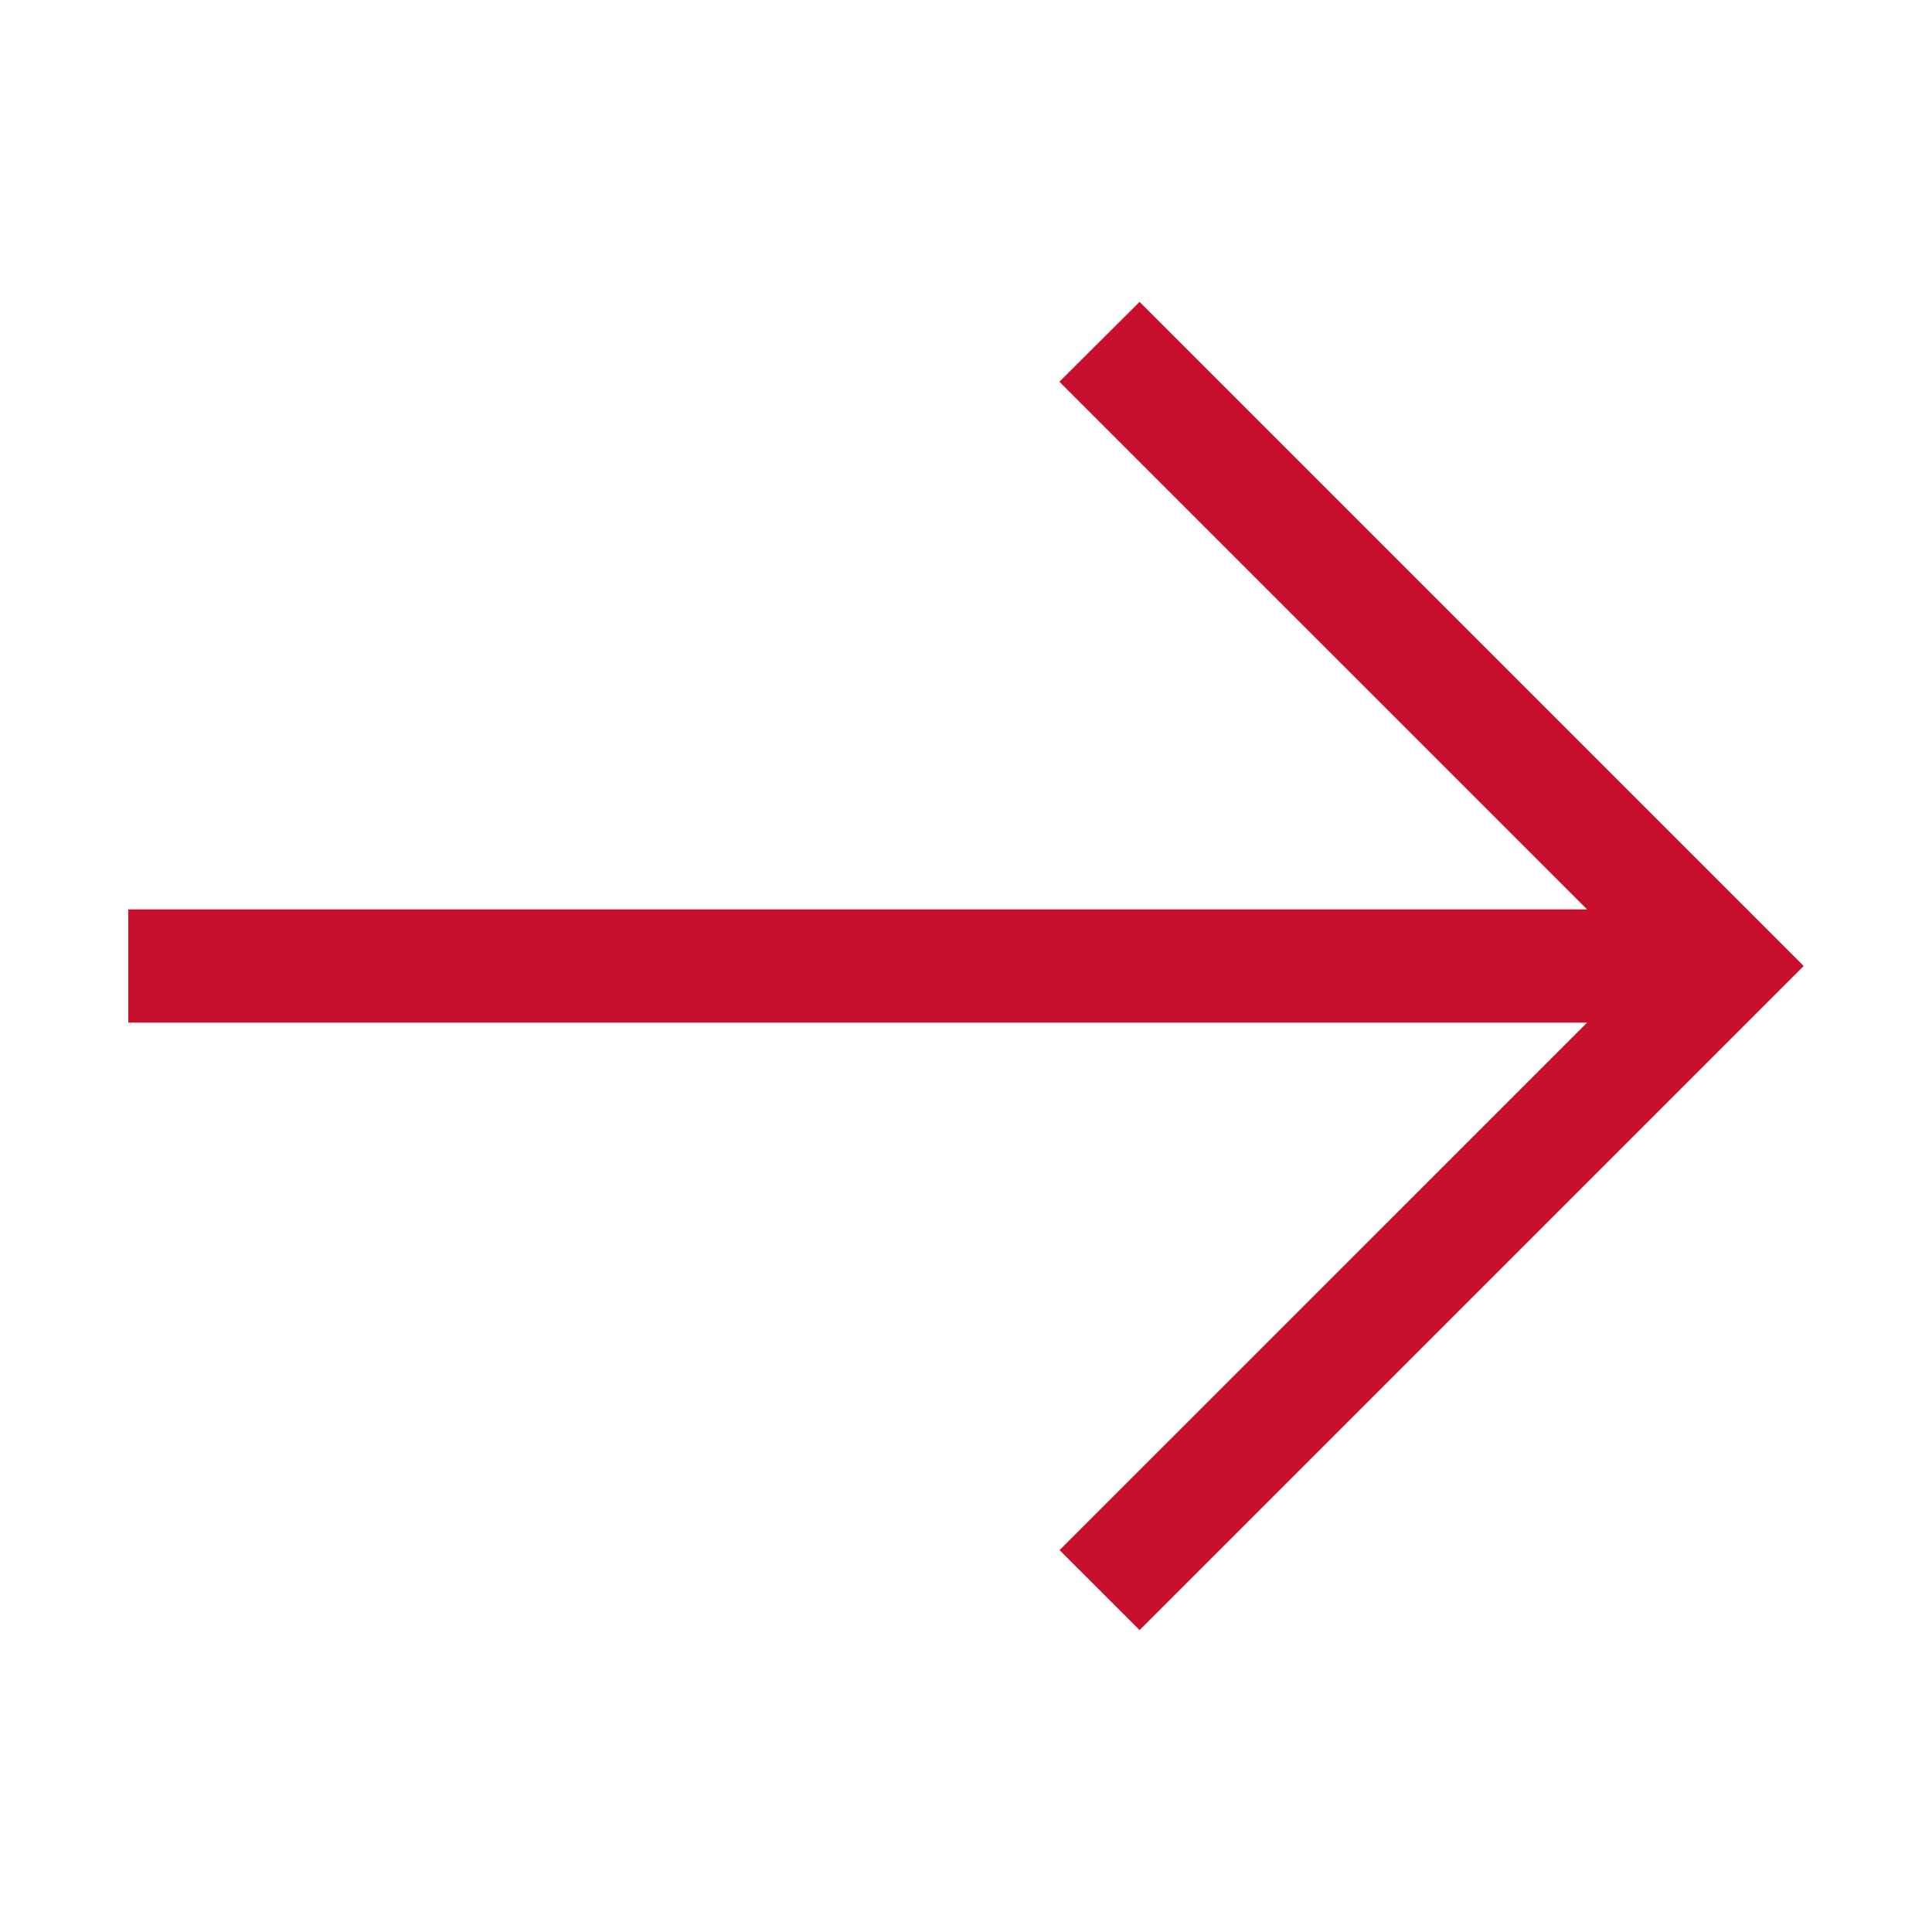
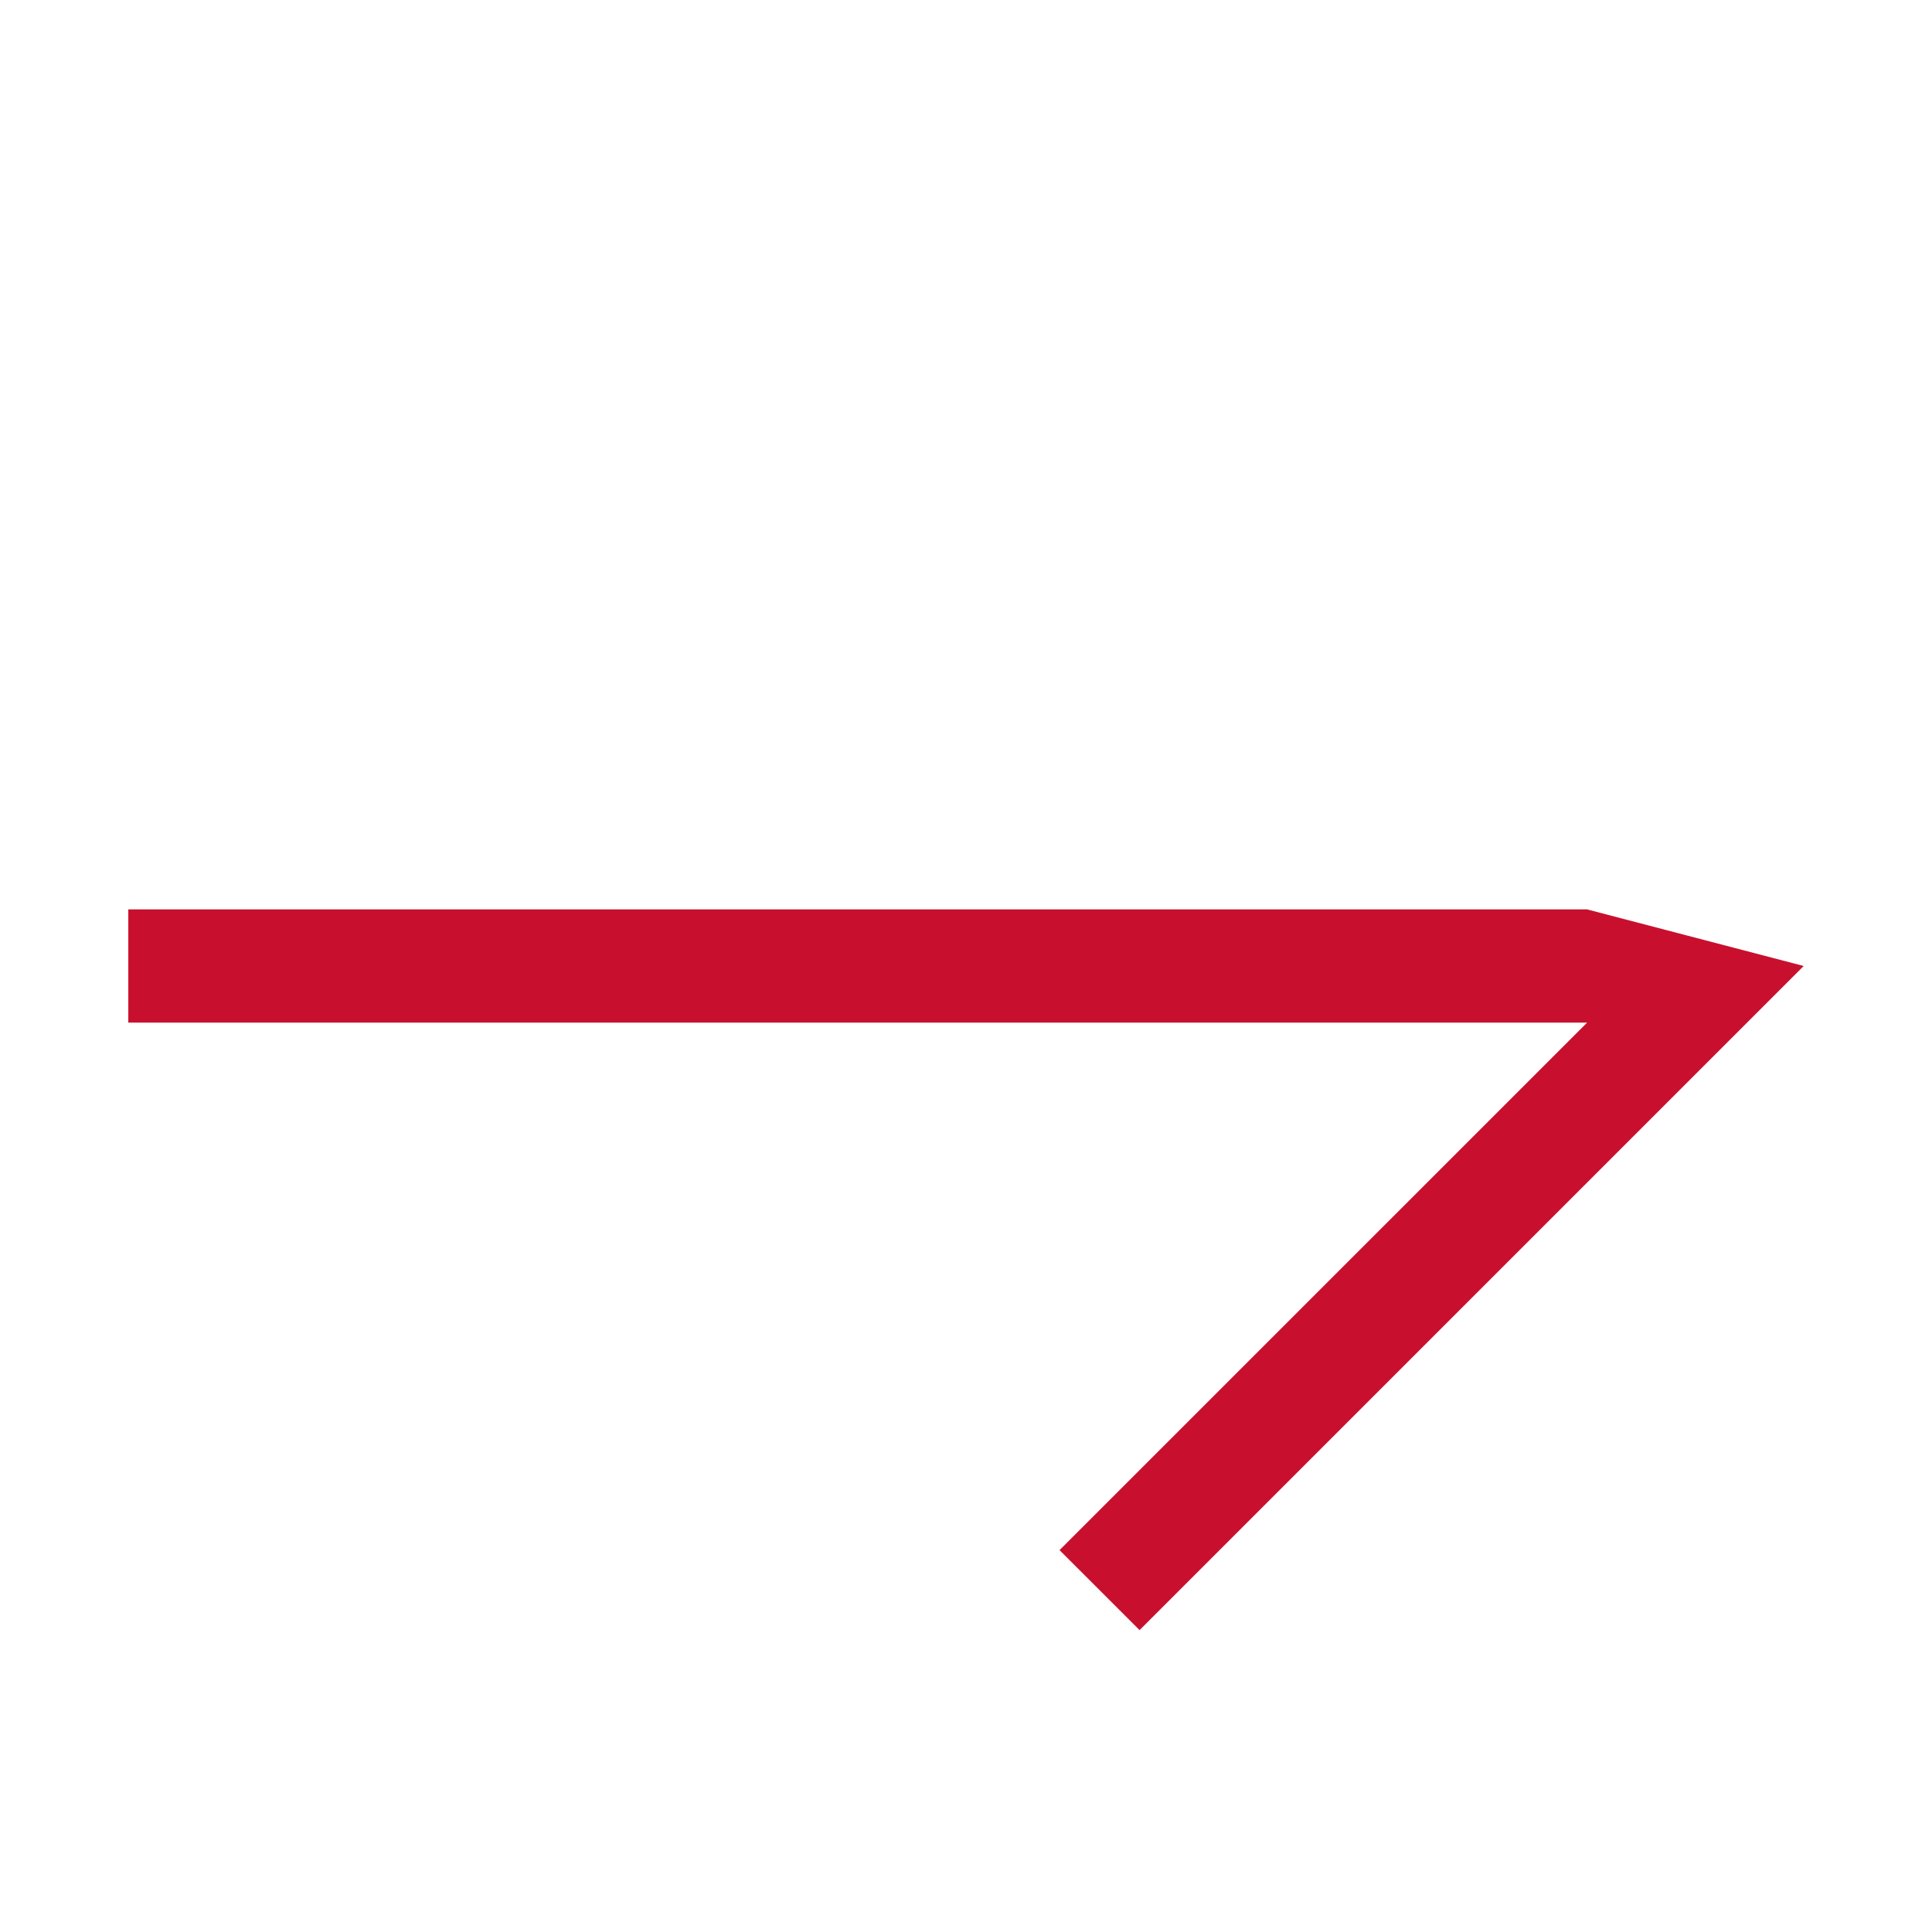
<svg xmlns="http://www.w3.org/2000/svg" data-name="Layer 1" id="Layer_1" viewBox="0 0 512 512">
-   <path d="M478,256,302,432l-21.21-21.2L420.6,271H34V241H420.6L280.75,101.16,302,80Z" fill="#c8102e" opacity="1" original-fill="#000000" />
+   <path d="M478,256,302,432l-21.21-21.2L420.6,271H34V241H420.6Z" fill="#c8102e" opacity="1" original-fill="#000000" />
</svg>